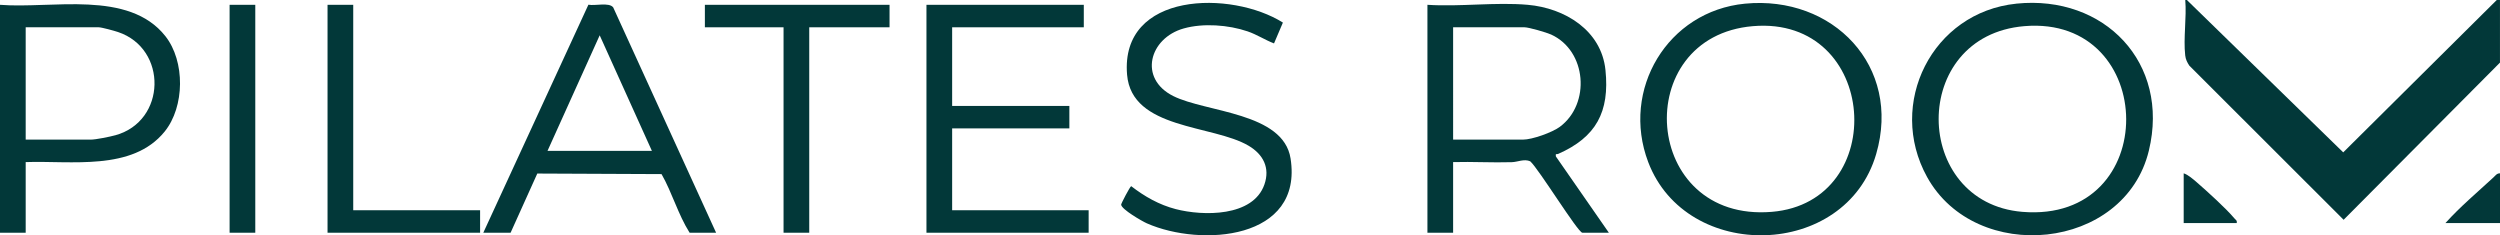
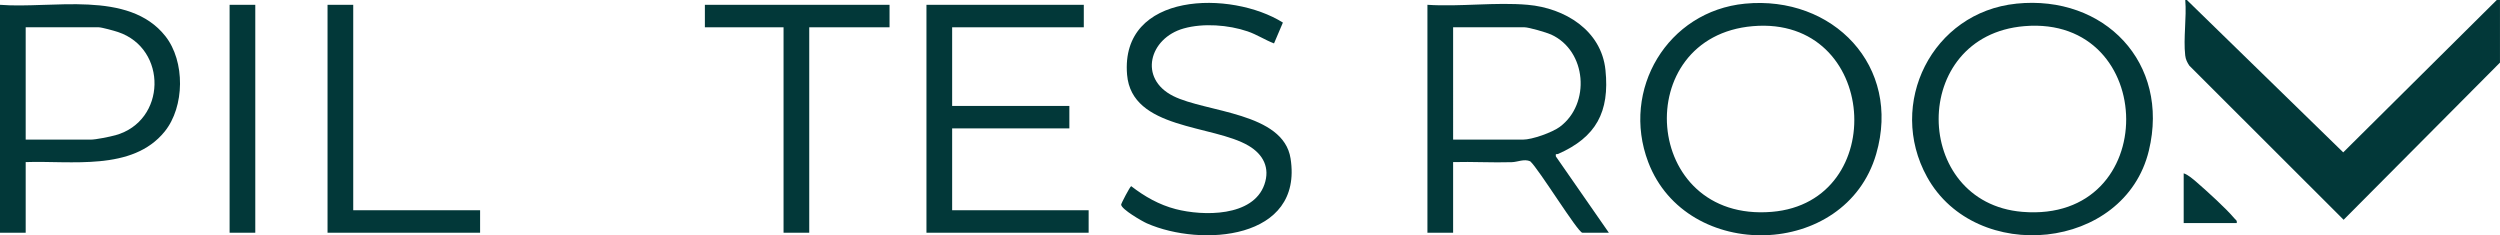
<svg xmlns="http://www.w3.org/2000/svg" id="Layer_2" width="935.23" height="88.02" viewBox="0 0 935.23 88.02">
  <defs>
    <style>.cls-1{fill:#023839;}</style>
  </defs>
  <g id="Layer_1-2">
    <path class="cls-1" d="M934.02,0h1.2v23.42l-58.49,58.8-57.7-57.64c-.82-1.22-1.39-2.35-1.56-3.85-.73-6.43.57-14.15.02-20.73h.6l58.49,57L934.02,0Z" />
-     <path class="cls-1" d="M935.23,64.84v18.61h-20.42c5.54-6.14,11.93-11.51,18.01-17.12.74-.68,1.23-1.52,2.41-1.49Z" />
+     <path class="cls-1" d="M935.23,64.84v18.61c5.54-6.14,11.93-11.51,18.01-17.12.74-.68,1.23-1.52,2.41-1.49Z" />
    <polygon class="cls-1" points="405.44 1.8 405.44 10.21 356.19 10.21 356.19 39.63 400.04 39.63 400.04 48.03 356.19 48.03 356.19 78.65 407.25 78.65 407.25 87.06 346.58 87.06 346.58 1.8 405.44 1.8" />
    <path class="cls-1" d="M479.92,8.45l-3.32,7.79c-3.4-1.31-6.43-3.33-9.9-4.51-7.16-2.44-16.57-3.14-23.88-1.09-12.87,3.61-17.03,18.7-3.93,25.28,12.26,6.16,41.19,6.06,43.9,23.36,4.77,30.44-33.44,33.2-53.73,24.28-1.86-.82-9.51-5.24-9.65-7-.03-.39,3.33-6.82,3.76-6.92,5.02,3.88,10.44,6.97,16.64,8.58,10.26,2.67,28.95,2.95,33.19-9.19,2.19-6.25-.45-11.28-5.89-14.5-13.41-7.95-43.76-5.98-45.48-26.59-2.6-31.18,39.12-31.58,58.28-19.5Z" />
    <polygon class="cls-1" points="332.77 1.8 332.77 10.21 302.73 10.21 302.73 87.06 293.12 87.06 293.12 10.21 263.69 10.21 263.69 1.8 332.77 1.8" />
    <polygon class="cls-1" points="132.14 1.8 132.14 78.65 179.6 78.65 179.6 87.06 122.53 87.06 122.53 1.8 132.14 1.8" />
    <rect class="cls-1" x="85.89" y="1.8" width="9.61" height="85.26" />
    <path class="cls-1" d="M836.72,83.45h-19.82v-18.61c1.6.49,3.54,2.19,4.82,3.29,3.79,3.29,11.06,9.86,14.11,13.52.5.6,1.14.78.9,1.8Z" />
    <path class="cls-1" d="M61.86,13.52C48.09-3.9,19.36,3.35,0,1.8v85.26h9.61v-26.42c16.95-.61,39.89,3.49,51.97-11.4,7.56-9.32,7.72-26.31.28-35.72ZM43.12,50.6c-2.08.57-7.26,1.63-9.18,1.63H9.61V10.21h27.33c1.08,0,5.88,1.32,7.23,1.78,18.59,6.24,18.1,33.37-1.06,38.62Z" />
    <path class="cls-1" d="M754.3,1.37c-31.48,3.21-48.56,37.43-33.39,64.85,18.2,32.91,73.91,27.7,82.97-9.9,7.92-32.84-16.64-58.32-49.57-54.96ZM756.53,79.25c-41.35-3.43-42.36-65.86.77-69.47,50.27-4.21,51.56,73.8-.77,69.47Z" />
    <path class="cls-1" d="M652.79,1.37c-28.97,2.8-46.49,32.16-36.21,59.26,14.3,37.66,73.84,36.32,85.28-3,9.58-32.92-16.19-59.44-49.08-56.26ZM662.82,79.25c-48.72,4.04-53.28-65.6-7.03-69.47,47-3.93,51.36,65.79,7.03,69.47Z" />
    <path class="cls-1" d="M582.04,58.53c-.22-1.3.26-.69.83-.94,14.19-6.24,19.34-15.69,17.72-31.4-1.53-14.88-15.24-23.17-29.06-24.39-11.98-1.06-25.41.79-37.54,0v85.26h9.61v-26.42c7.3-.2,14.65.26,21.95.03,2.26-.07,4.58-1.33,6.89-.33,3.06,2.63,17.86,26.72,19.51,26.72h9.91l-19.82-28.53ZM569.73,52.23h-26.13V10.21h26.73c1.58,0,8.22,1.93,9.91,2.7,13.39,6.09,14.82,25.96,3.3,34.52-2.87,2.13-10.35,4.8-13.82,4.8Z" />
-     <path class="cls-1" d="M229.39,2.76c-1.56-1.99-6.78-.5-9.27-1l-39.32,85.3h10.21l9.99-22.14,46.48.21c4,7.01,6.16,15.05,10.5,21.93h9.91L229.39,2.76ZM204.82,56.44l19.52-43.23,19.53,43.23h-39.04Z" />
  </g>
</svg>